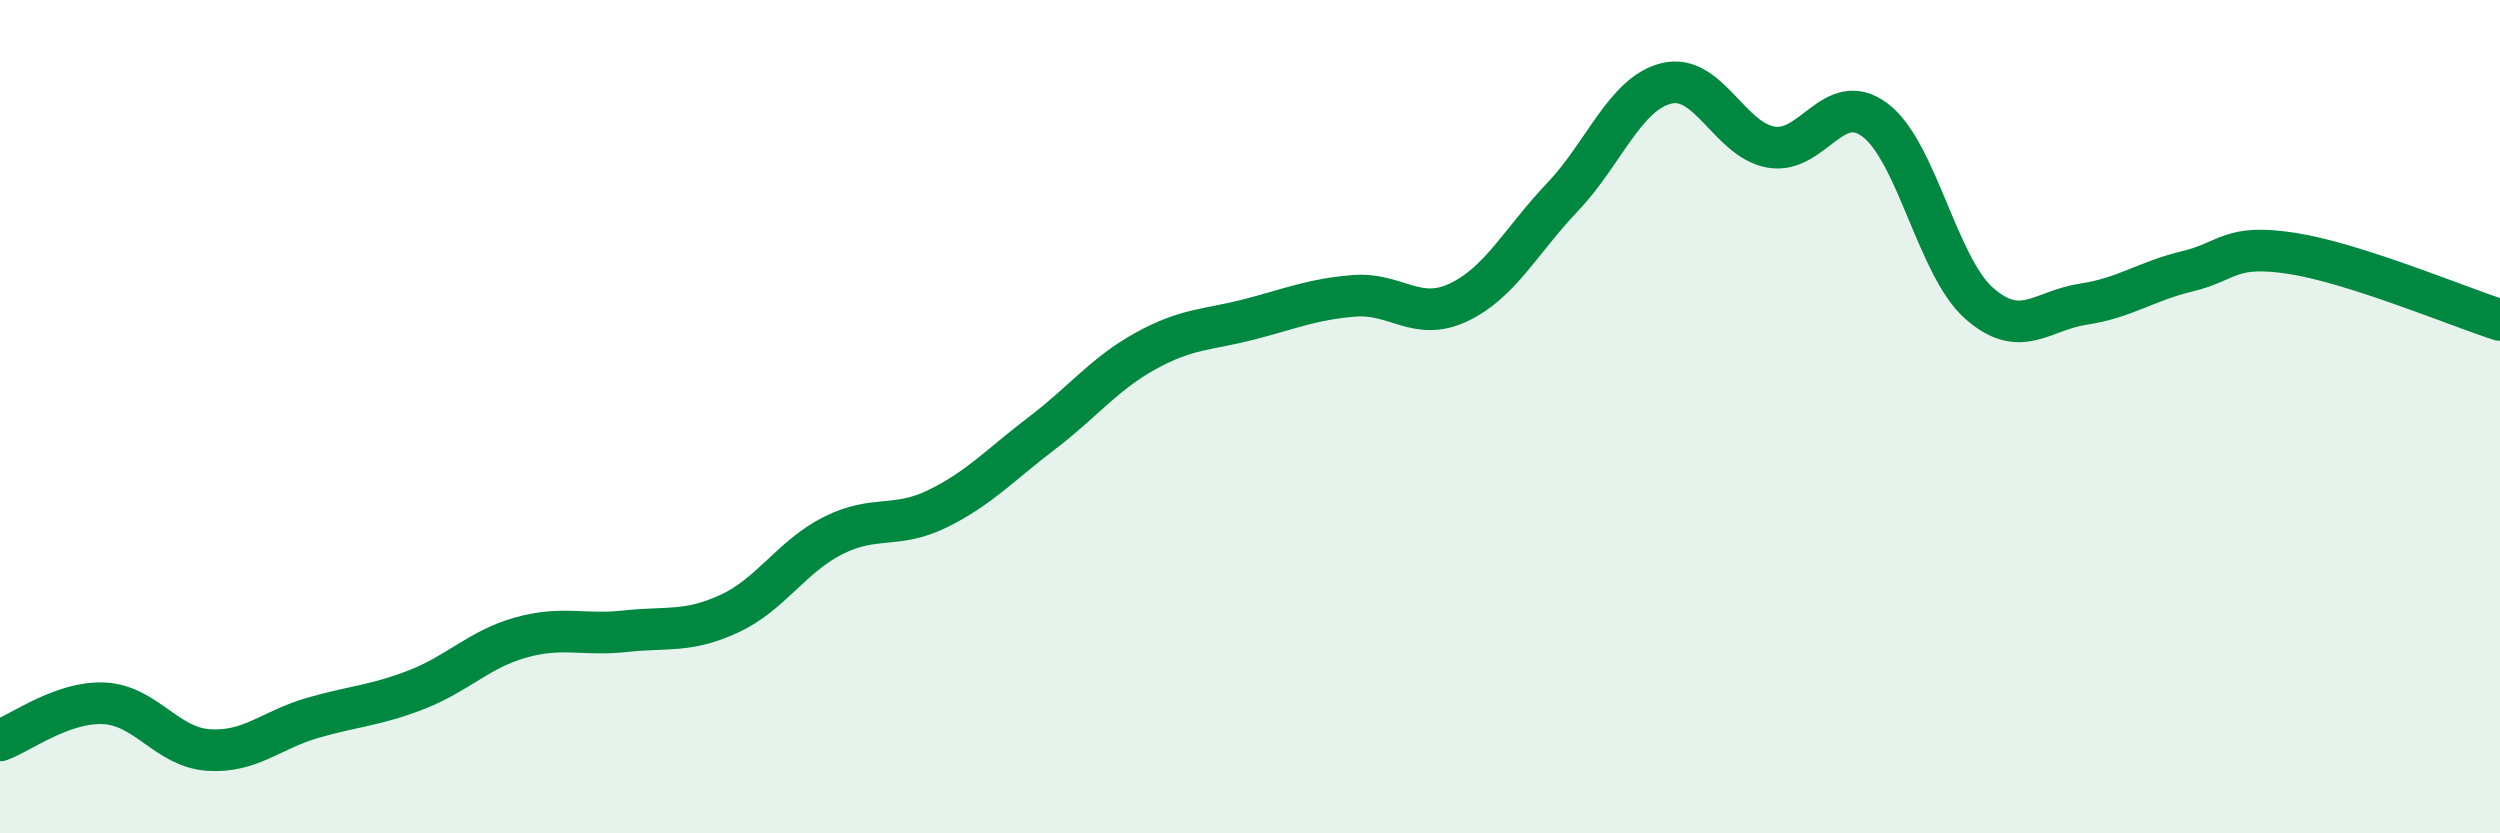
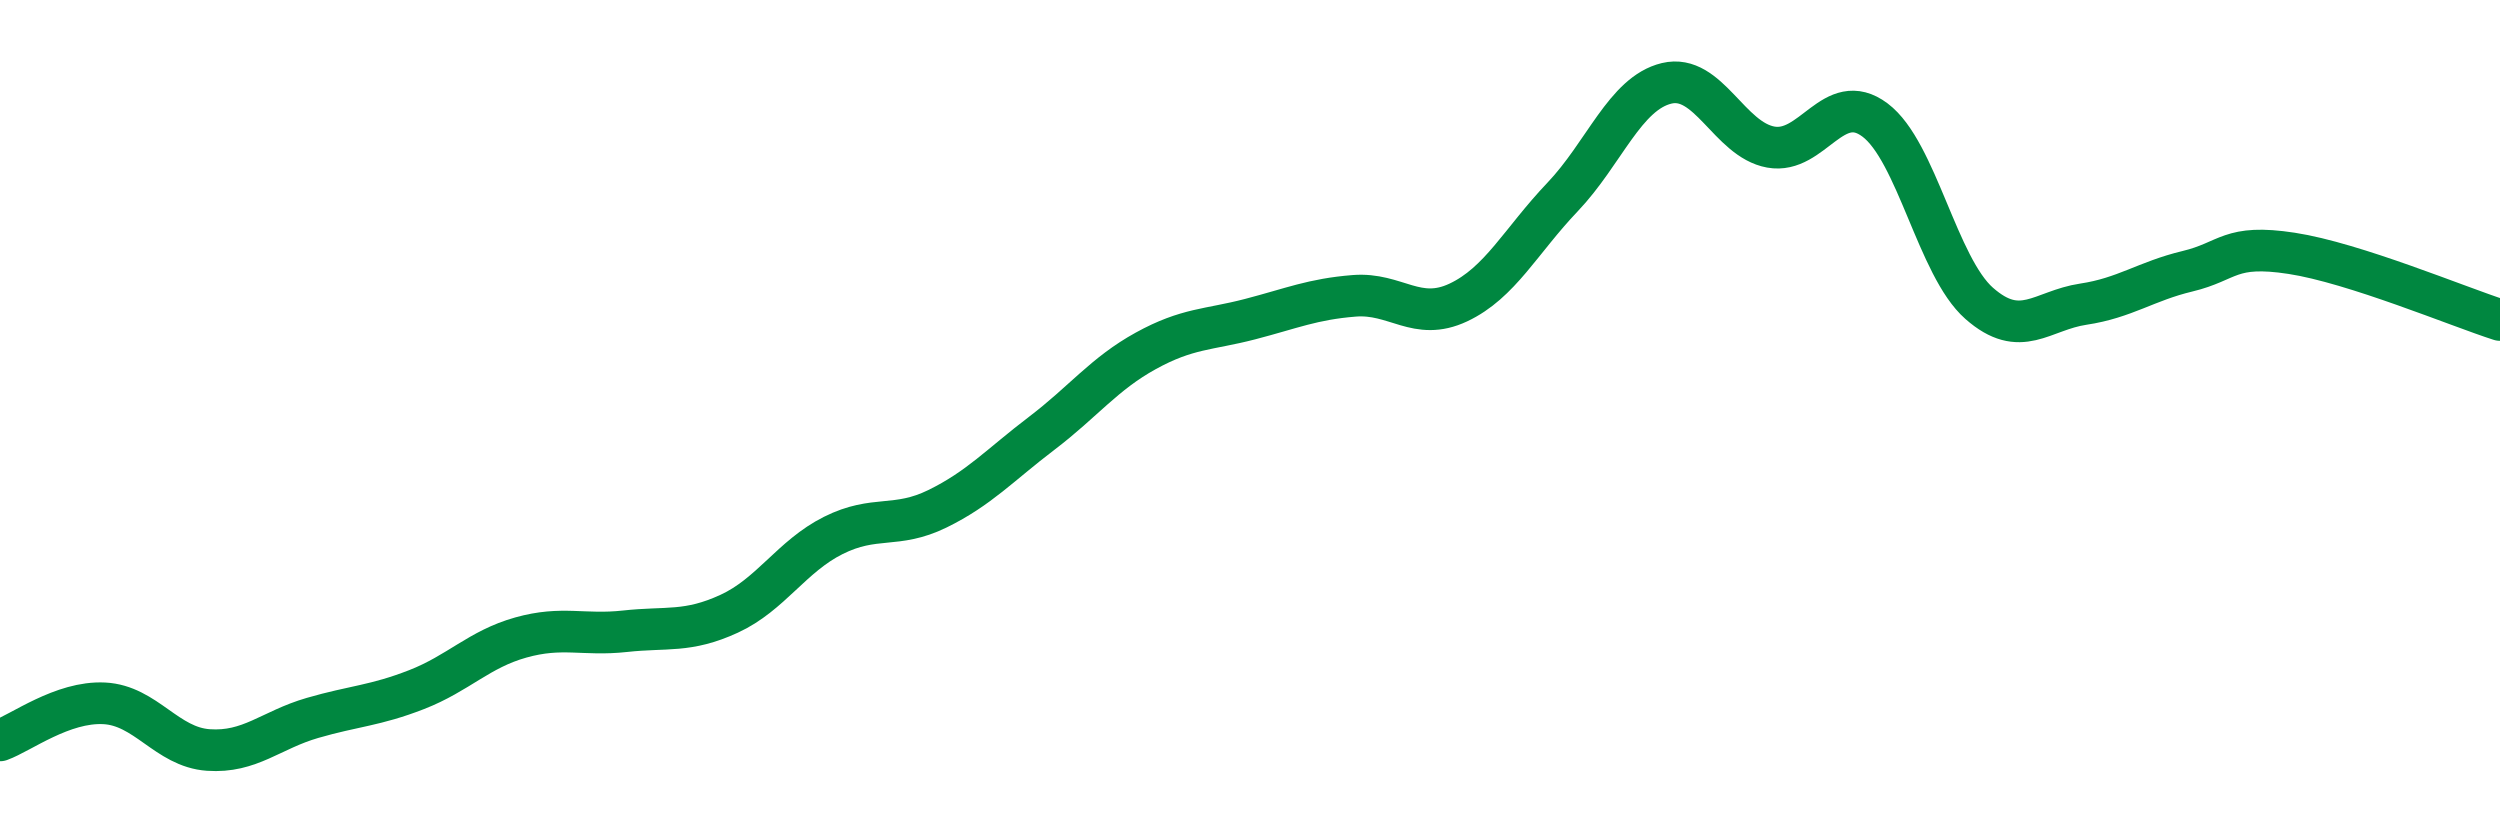
<svg xmlns="http://www.w3.org/2000/svg" width="60" height="20" viewBox="0 0 60 20">
-   <path d="M 0,17.77 C 0.5,17.59 1.5,16.83 2.5,16.88 C 3.5,16.93 4,17.93 5,18 C 6,18.07 6.5,17.52 7.5,17.23 C 8.5,16.94 9,16.94 10,16.55 C 11,16.16 11.5,15.58 12.5,15.3 C 13.5,15.02 14,15.26 15,15.15 C 16,15.04 16.5,15.19 17.5,14.73 C 18.5,14.27 19,13.35 20,12.85 C 21,12.35 21.5,12.7 22.5,12.21 C 23.5,11.72 24,11.16 25,10.4 C 26,9.64 26.5,8.97 27.5,8.42 C 28.5,7.87 29,7.92 30,7.66 C 31,7.4 31.5,7.18 32.5,7.1 C 33.5,7.02 34,7.73 35,7.26 C 36,6.79 36.5,5.78 37.5,4.73 C 38.5,3.68 39,2.24 40,2 C 41,1.76 41.5,3.35 42.5,3.53 C 43.5,3.71 44,2.13 45,2.88 C 46,3.63 46.5,6.4 47.5,7.28 C 48.5,8.16 49,7.45 50,7.3 C 51,7.15 51.5,6.75 52.5,6.51 C 53.5,6.27 53.5,5.85 55,6.08 C 56.5,6.31 59,7.36 60,7.68L60 20L0 20Z" fill="#008740" opacity="0.1" stroke-linecap="round" stroke-linejoin="round" />
  <path d="M 0,17.77 C 0.5,17.59 1.5,16.83 2.5,16.88 C 3.5,16.93 4,17.93 5,18 C 6,18.07 6.5,17.52 7.5,17.23 C 8.5,16.94 9,16.94 10,16.55 C 11,16.16 11.5,15.58 12.5,15.3 C 13.5,15.02 14,15.26 15,15.15 C 16,15.04 16.5,15.19 17.5,14.73 C 18.5,14.27 19,13.35 20,12.85 C 21,12.35 21.5,12.7 22.5,12.21 C 23.5,11.72 24,11.16 25,10.4 C 26,9.64 26.5,8.97 27.5,8.42 C 28.5,7.87 29,7.92 30,7.66 C 31,7.4 31.5,7.18 32.5,7.1 C 33.5,7.02 34,7.73 35,7.26 C 36,6.79 36.5,5.78 37.5,4.73 C 38.5,3.68 39,2.24 40,2 C 41,1.76 41.5,3.35 42.5,3.53 C 43.5,3.71 44,2.13 45,2.88 C 46,3.63 46.5,6.4 47.5,7.28 C 48.5,8.16 49,7.45 50,7.3 C 51,7.15 51.5,6.75 52.5,6.51 C 53.5,6.27 53.5,5.85 55,6.08 C 56.5,6.31 59,7.36 60,7.68" stroke="#008740" stroke-width="1" fill="none" stroke-linecap="round" stroke-linejoin="round" />
</svg>